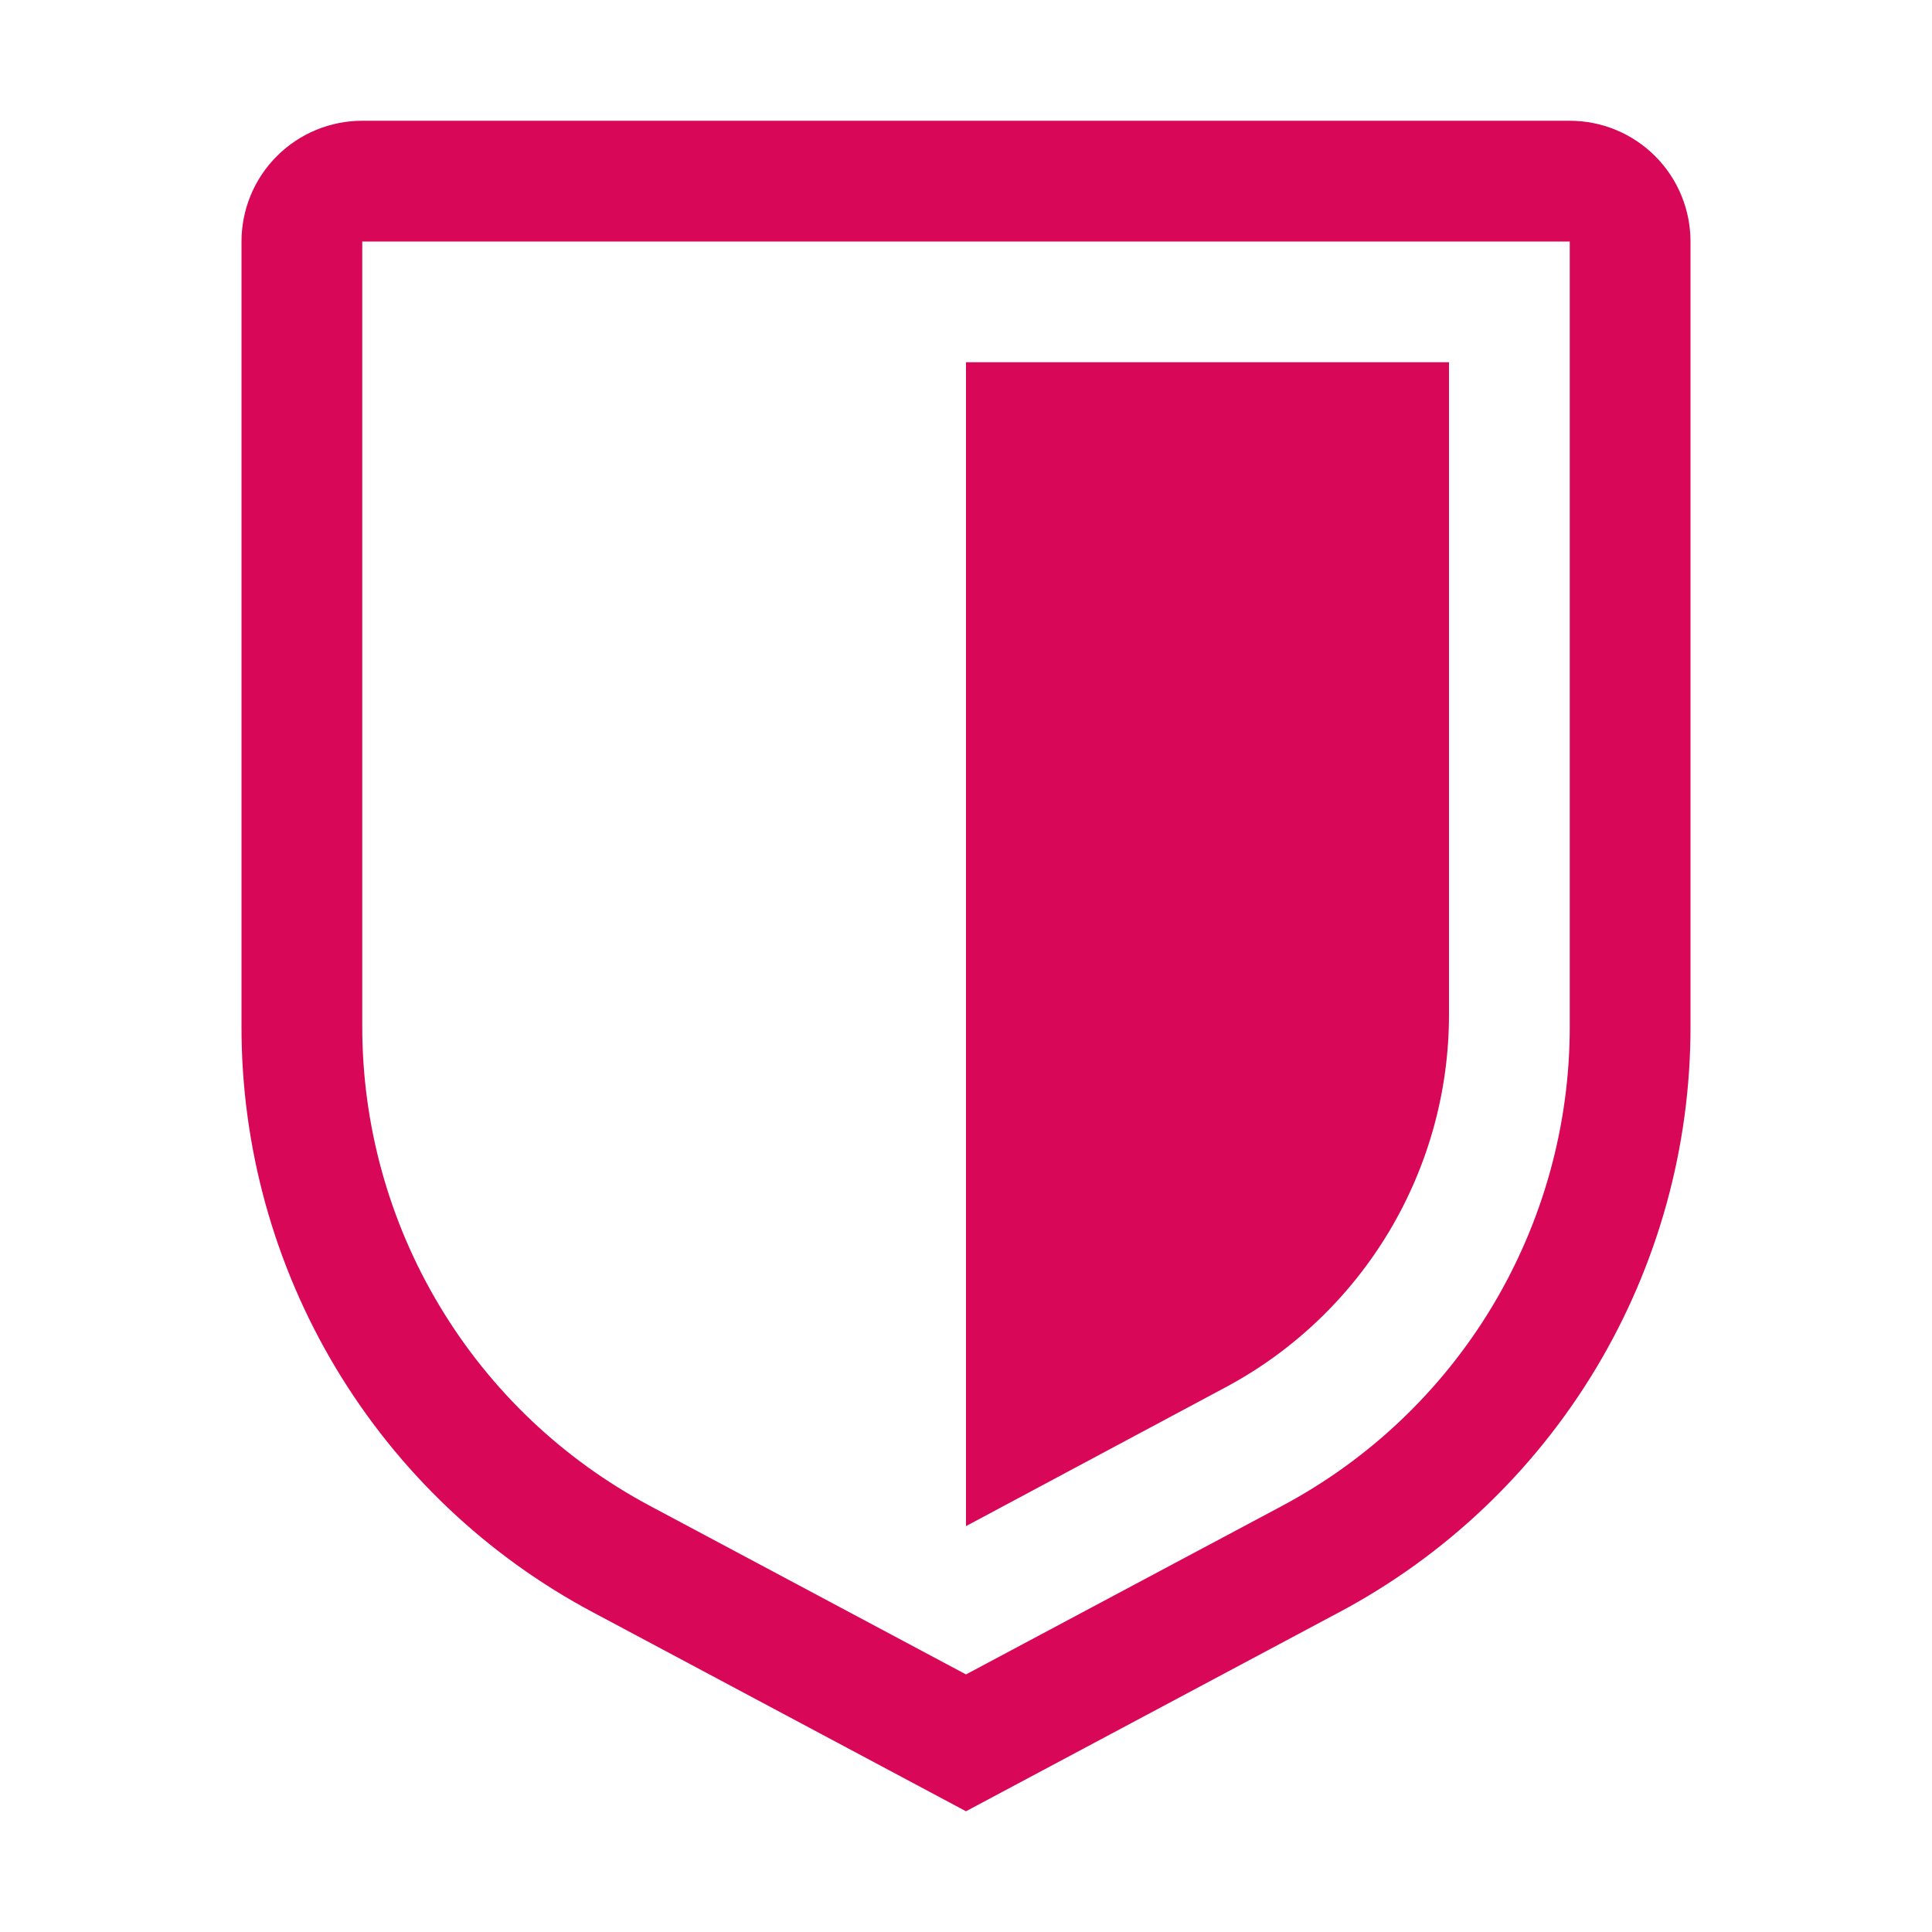
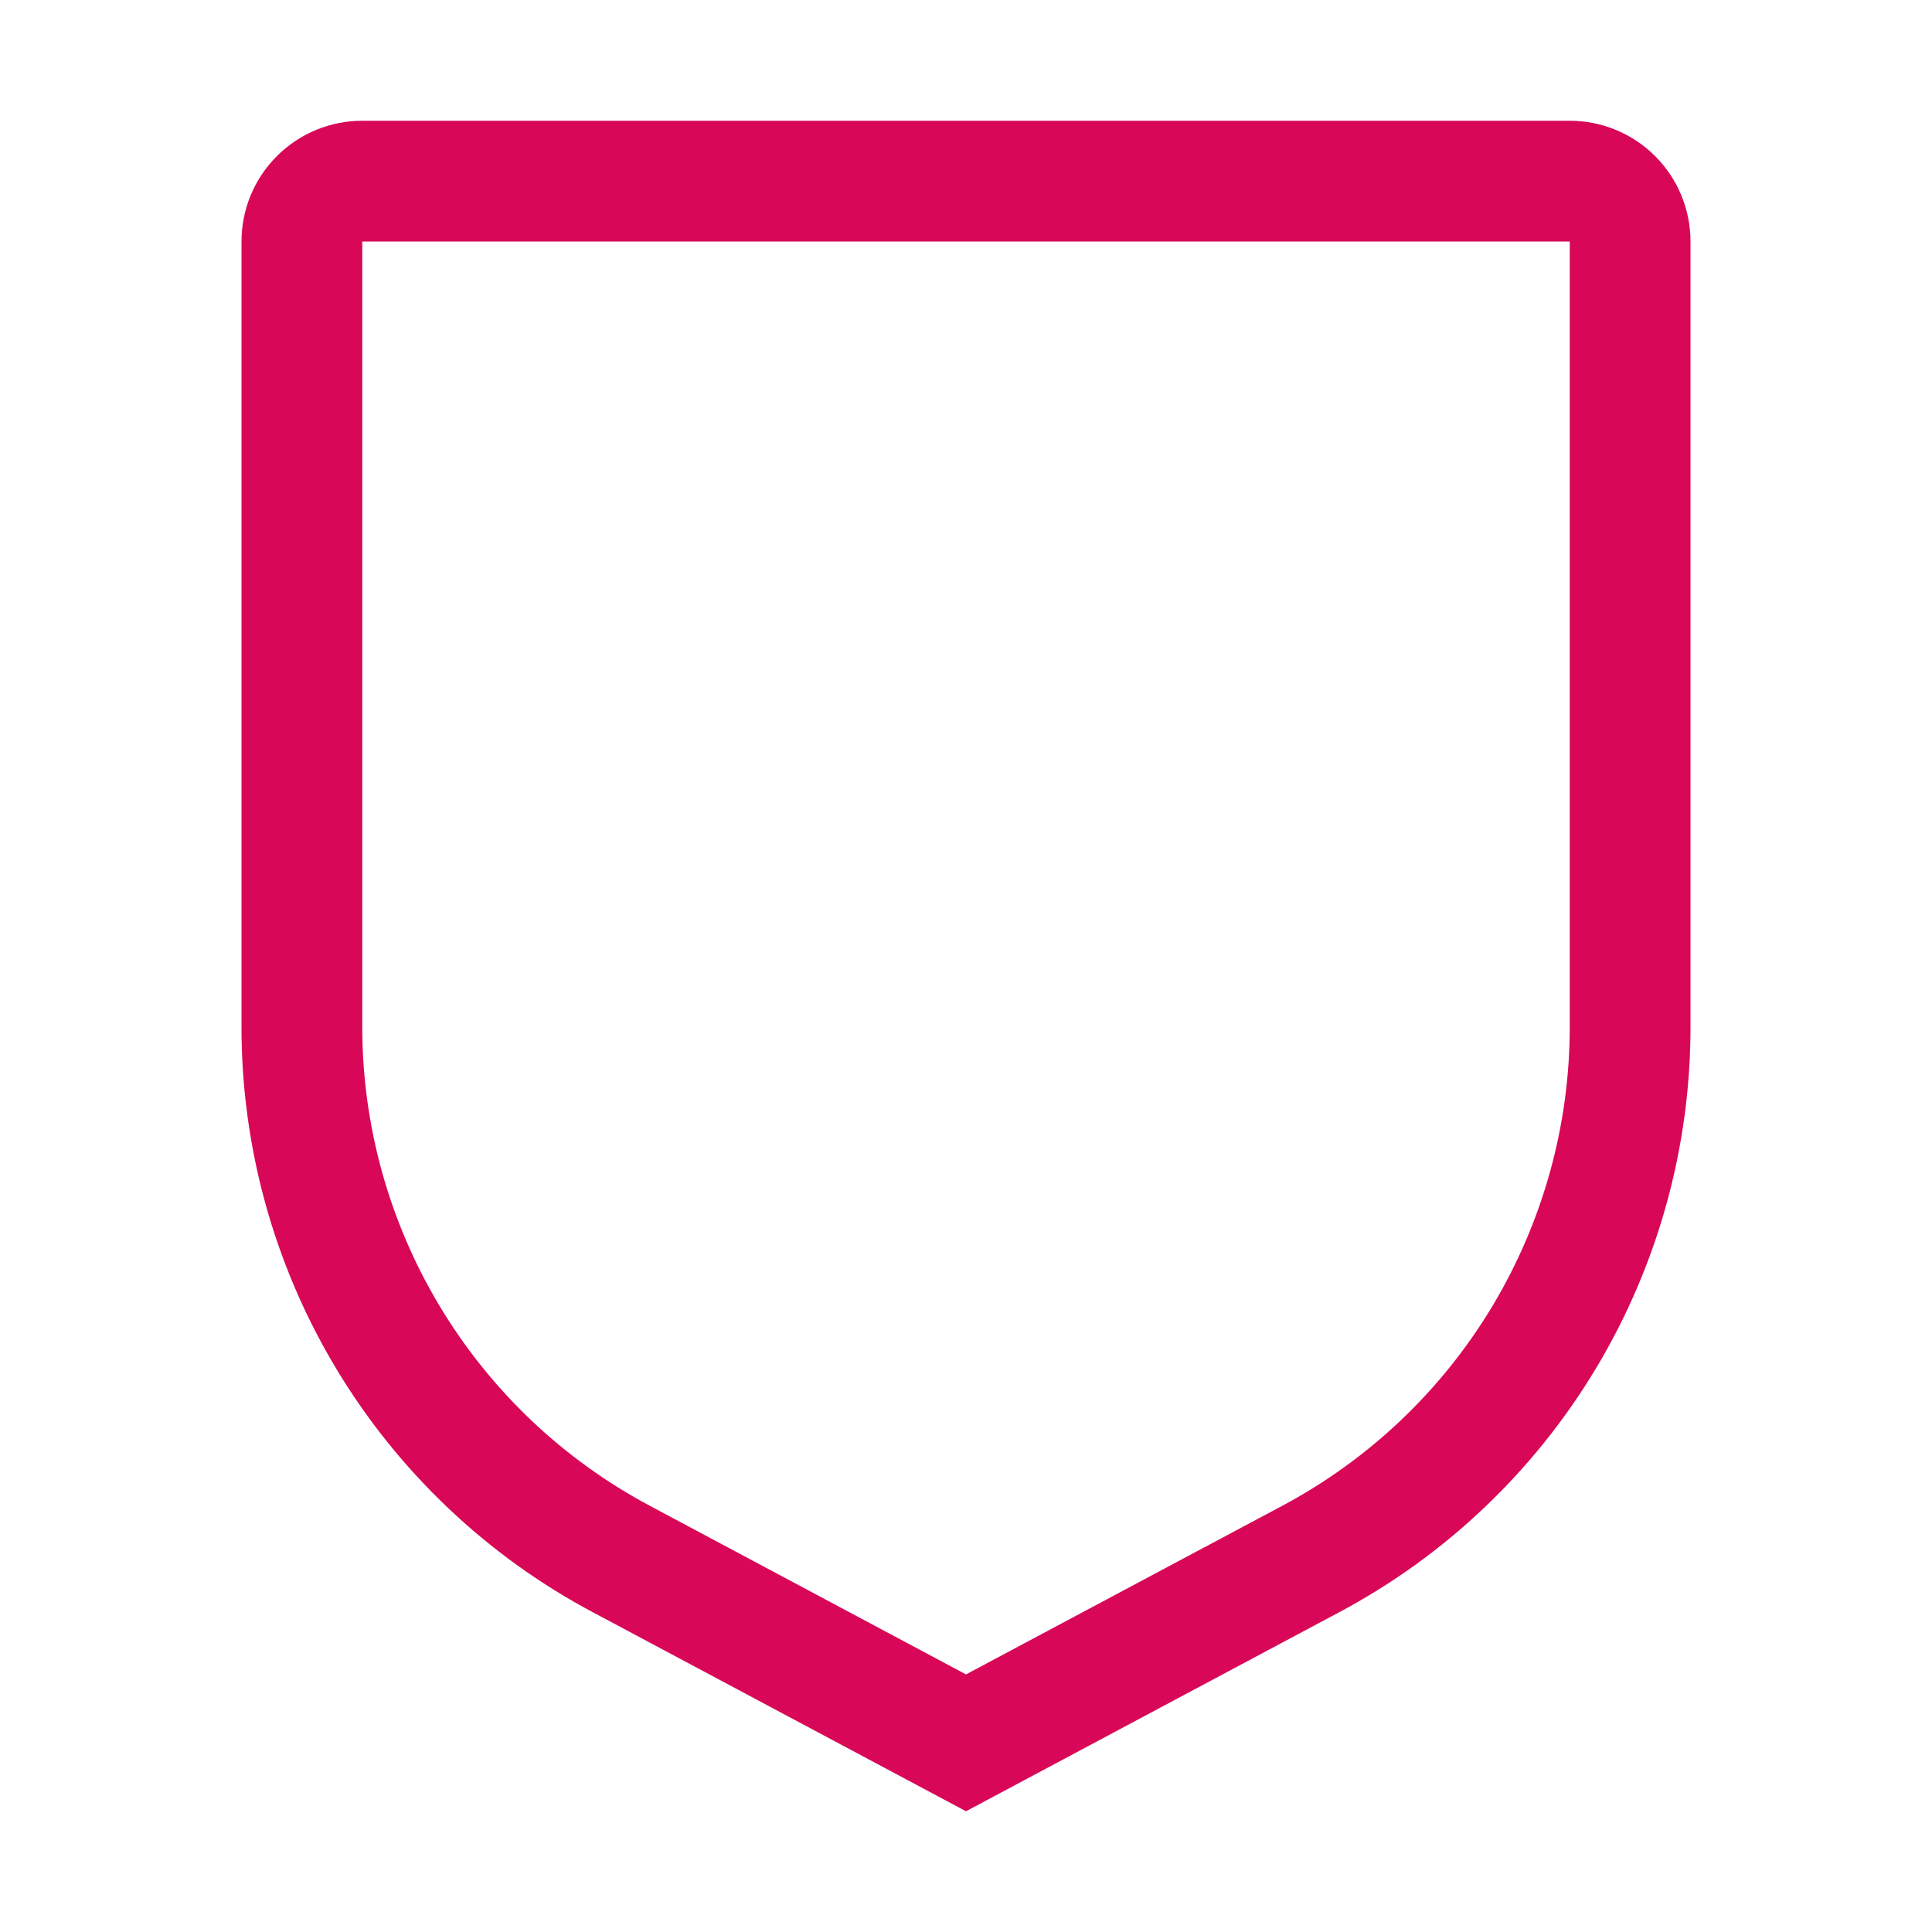
<svg xmlns="http://www.w3.org/2000/svg" width="36" height="36" viewBox="0 0 36 36" fill="none">
  <path d="M18 33.75L11.052 30.045C9.071 28.992 7.415 27.419 6.26 25.495C5.106 23.571 4.497 21.369 4.5 19.125V4.5C4.5 3.903 4.737 3.331 5.159 2.909C5.581 2.487 6.153 2.25 6.75 2.25H29.25C29.847 2.25 30.419 2.487 30.841 2.909C31.263 3.331 31.5 3.903 31.5 4.5V19.125C31.503 21.369 30.894 23.571 29.74 25.495C28.585 27.419 26.929 28.992 24.948 30.045L18 33.75ZM6.75 4.5V19.125C6.749 20.961 7.247 22.762 8.192 24.336C9.136 25.91 10.491 27.197 12.112 28.06L18 31.2L23.888 28.061C25.509 27.198 26.864 25.911 27.809 24.337C28.753 22.762 29.252 20.961 29.25 19.125V4.5H6.75Z" fill="#D80758" />
-   <path d="M18 28.437V6.75H27V18.906C27 20.332 26.613 21.731 25.88 22.954C25.146 24.177 24.095 25.178 22.837 25.85L18 28.437Z" fill="#D80758" />
</svg>